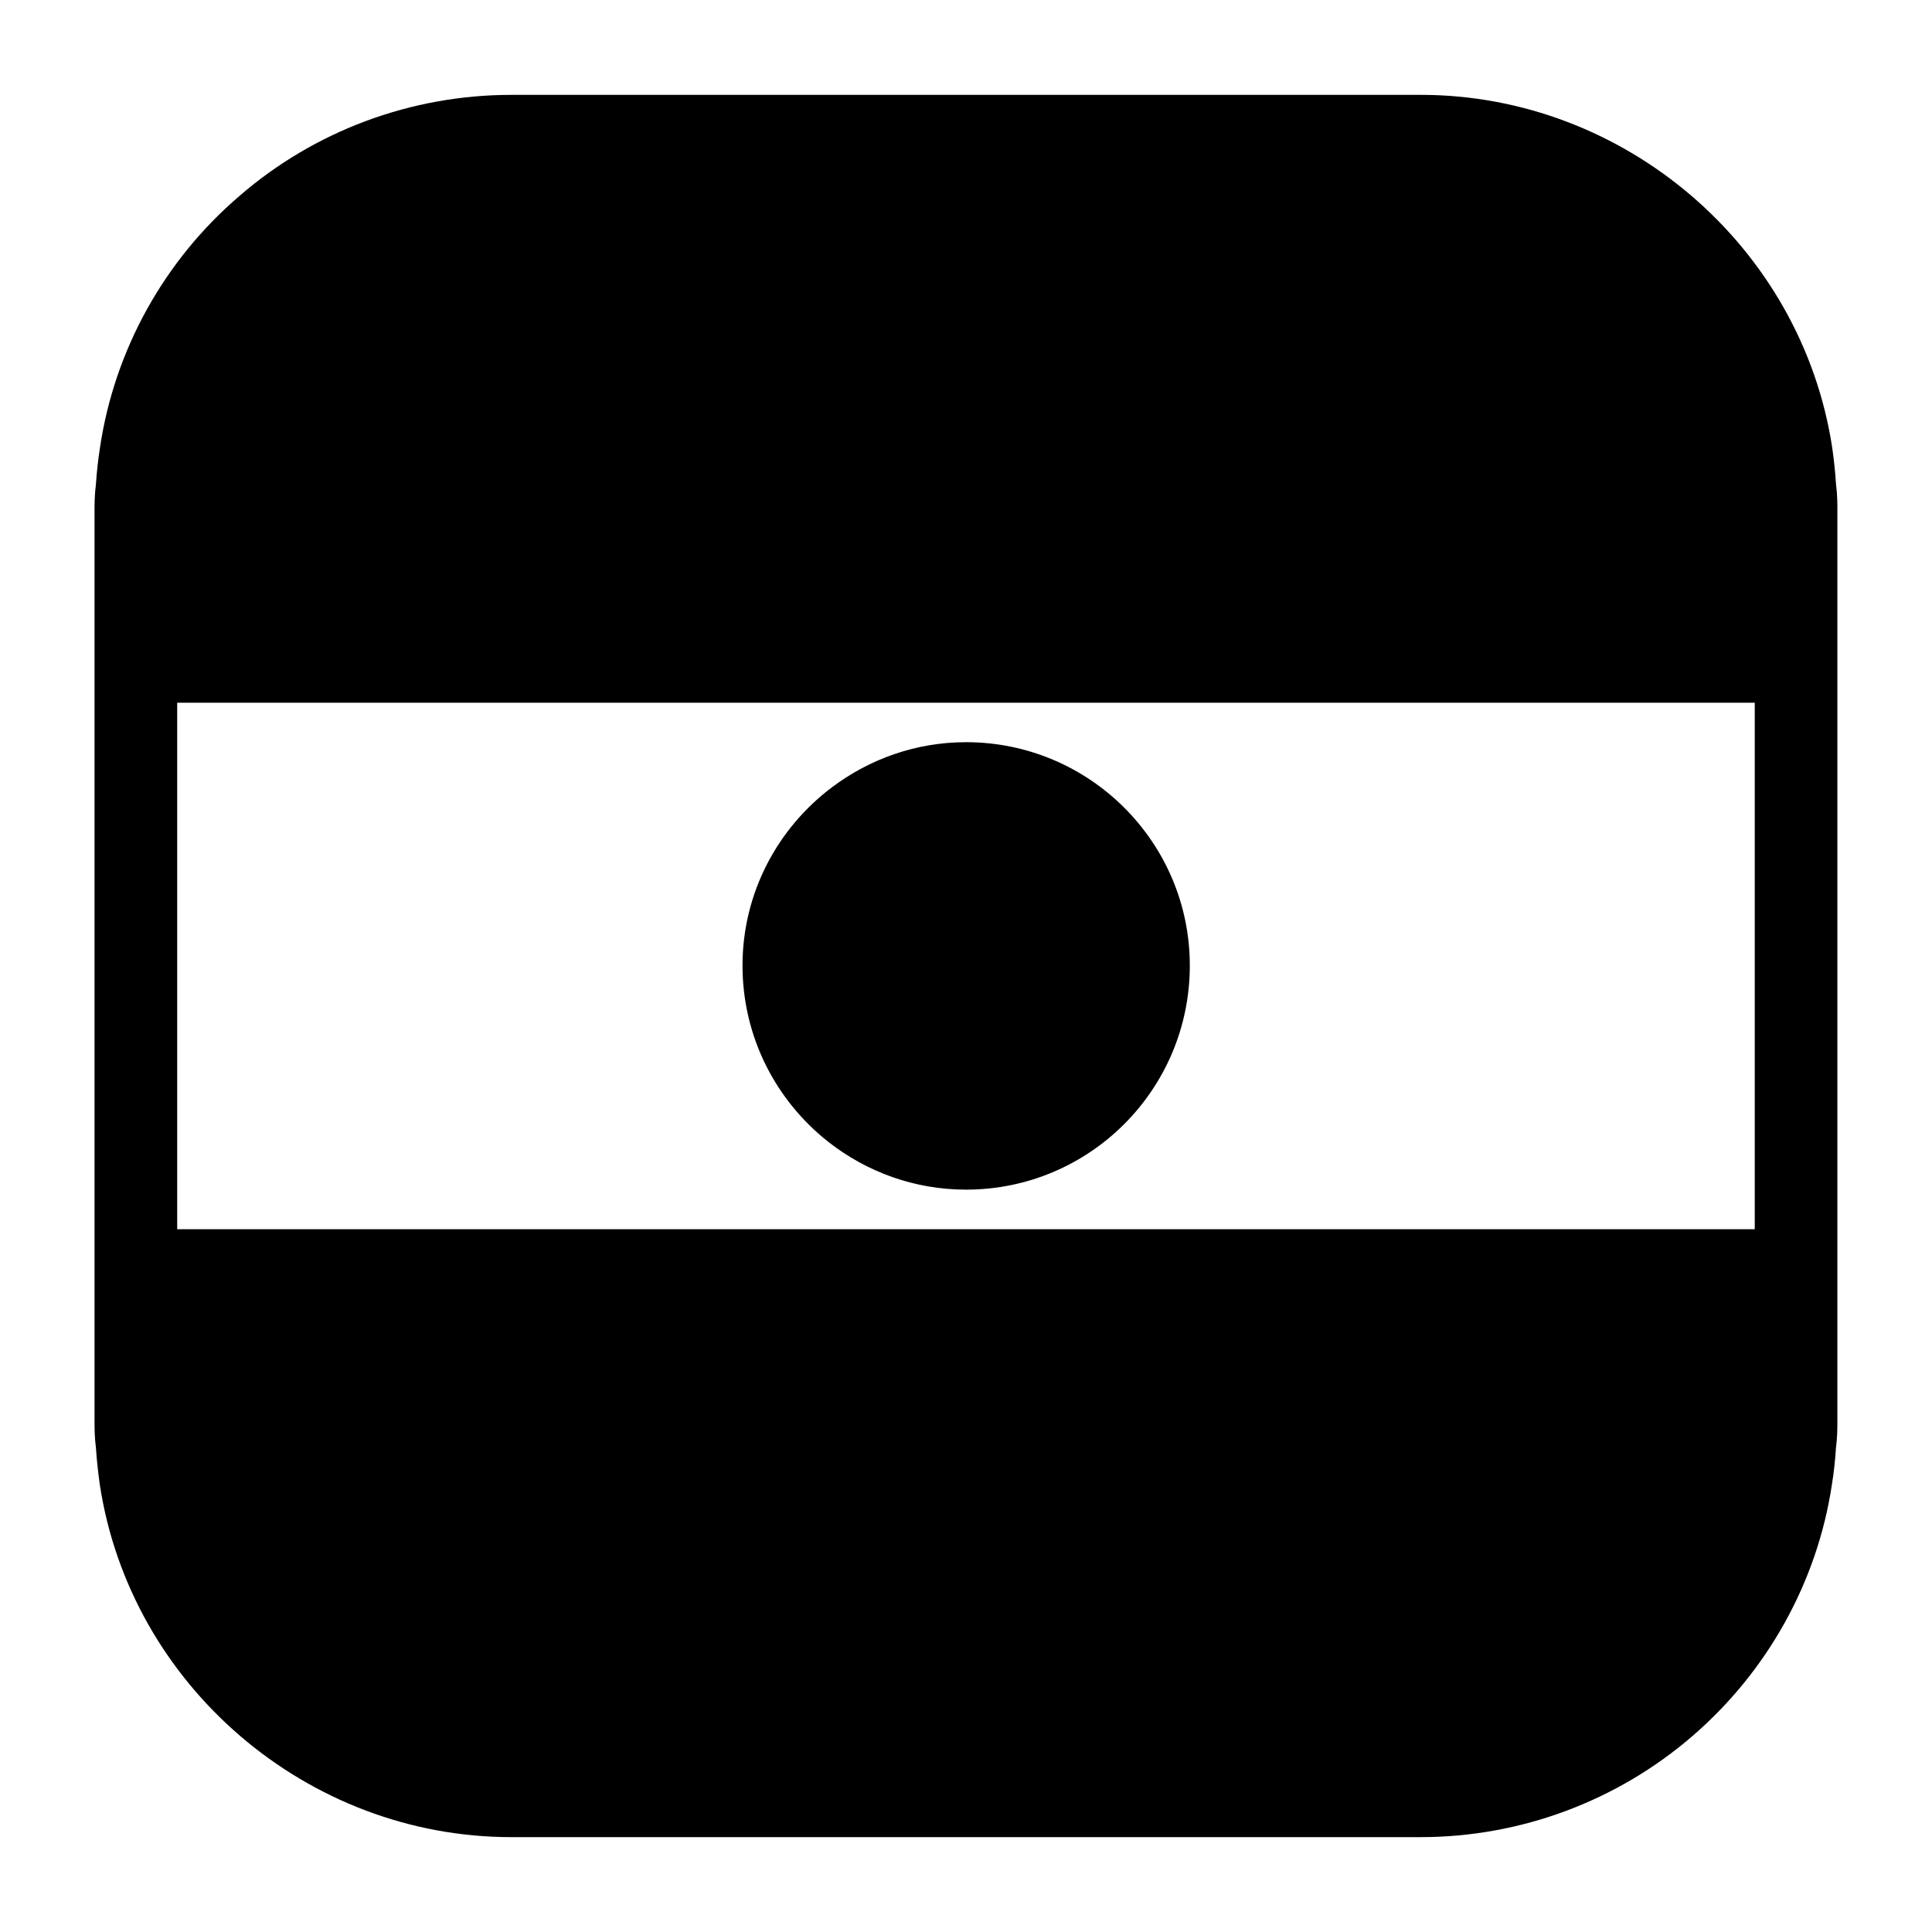
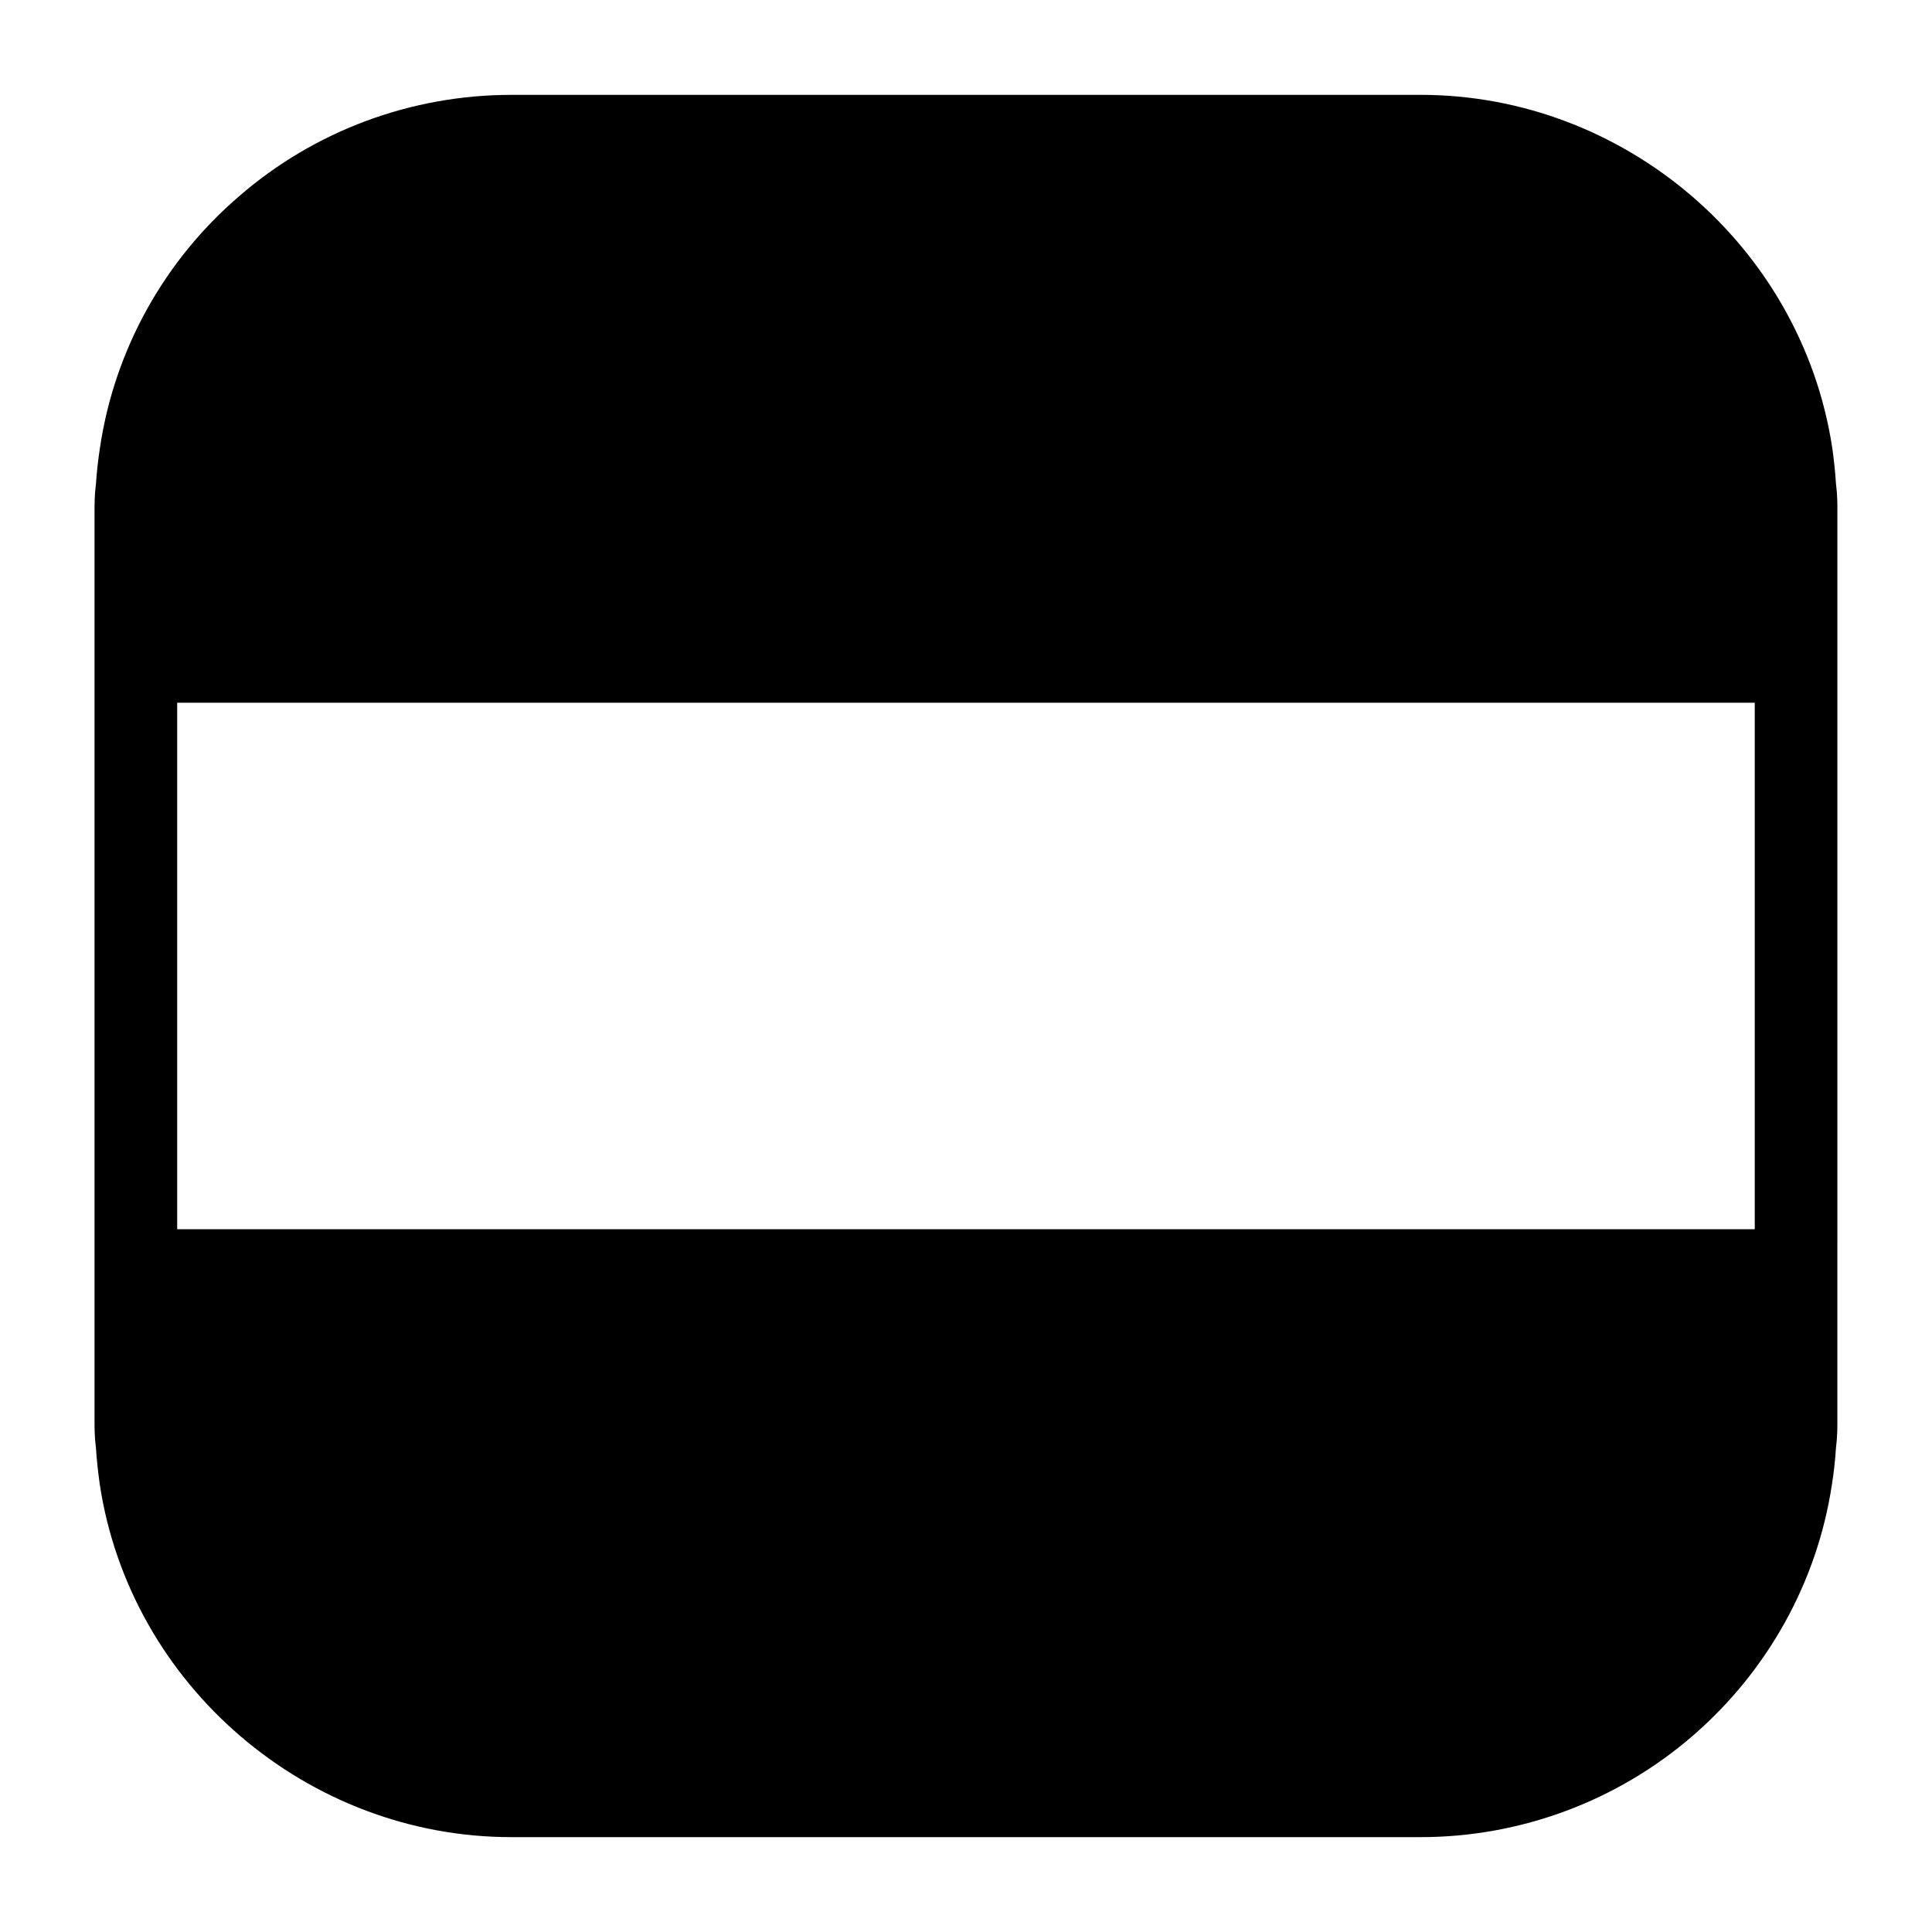
<svg xmlns="http://www.w3.org/2000/svg" fill="#000000" width="800px" height="800px" version="1.1" viewBox="144 144 512 512">
  <g>
    <path d="m630.56 272.3c-0.211-3.336-0.566-6.629-1.016-9.746-8.164-53.293-55.027-93.418-109.07-93.418l-240.96 0.004c-26.566 0-52.215 9.547-72.156 26.875-19.859 17.035-32.977 40.699-36.84 66.465-0.496 3.195-0.875 6.488-1.094 9.824-0.371 2.844-0.371 5.305-0.371 7.211v240.97c0 1.906 0 4.367 0.371 7.211 0.211 3.352 0.598 6.629 1.016 9.684 8.086 53.293 54.961 93.48 109.07 93.48h240.95c26.504 0 52.137-9.547 72.156-26.875 19.859-17.176 32.977-40.84 36.84-66.449 0.52-3.133 0.875-6.488 1.094-9.84 0.371-2.844 0.371-5.305 0.371-7.211l0.004-240.97c0.008-1.902 0.008-4.359-0.363-7.211zm-21.523 197.45h-418.08v-139.52h418.07v139.52z" />
-     <path d="m363.62 446.69c10.035 7.84 22.664 12.578 36.391 12.578 32.746 0 59.301-26.551 59.301-59.395 0-32.613-26.551-59.184-59.301-59.184-13.273 0-25.52 4.457-35.426 11.871-14.422 10.793-23.812 27.984-23.812 47.312 0.004 19.059 8.961 35.945 22.848 46.816z" />
  </g>
</svg>